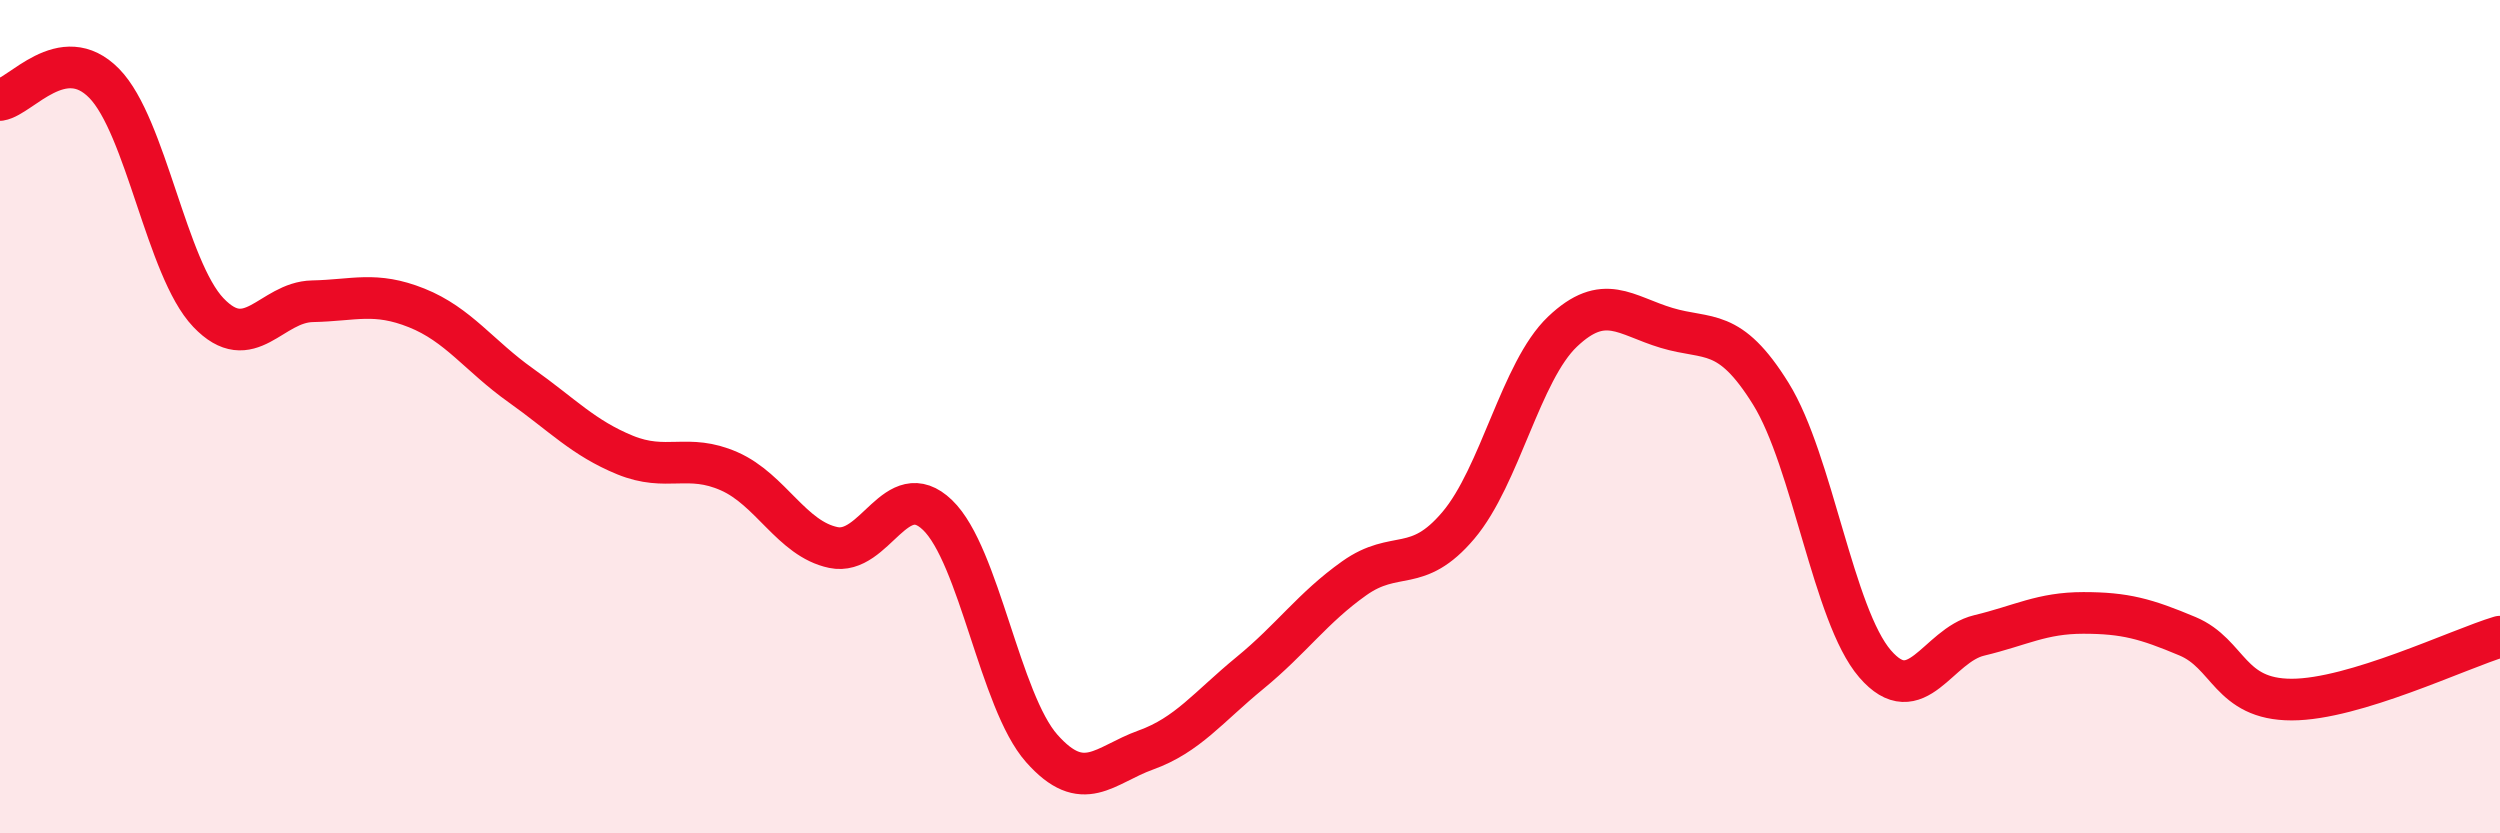
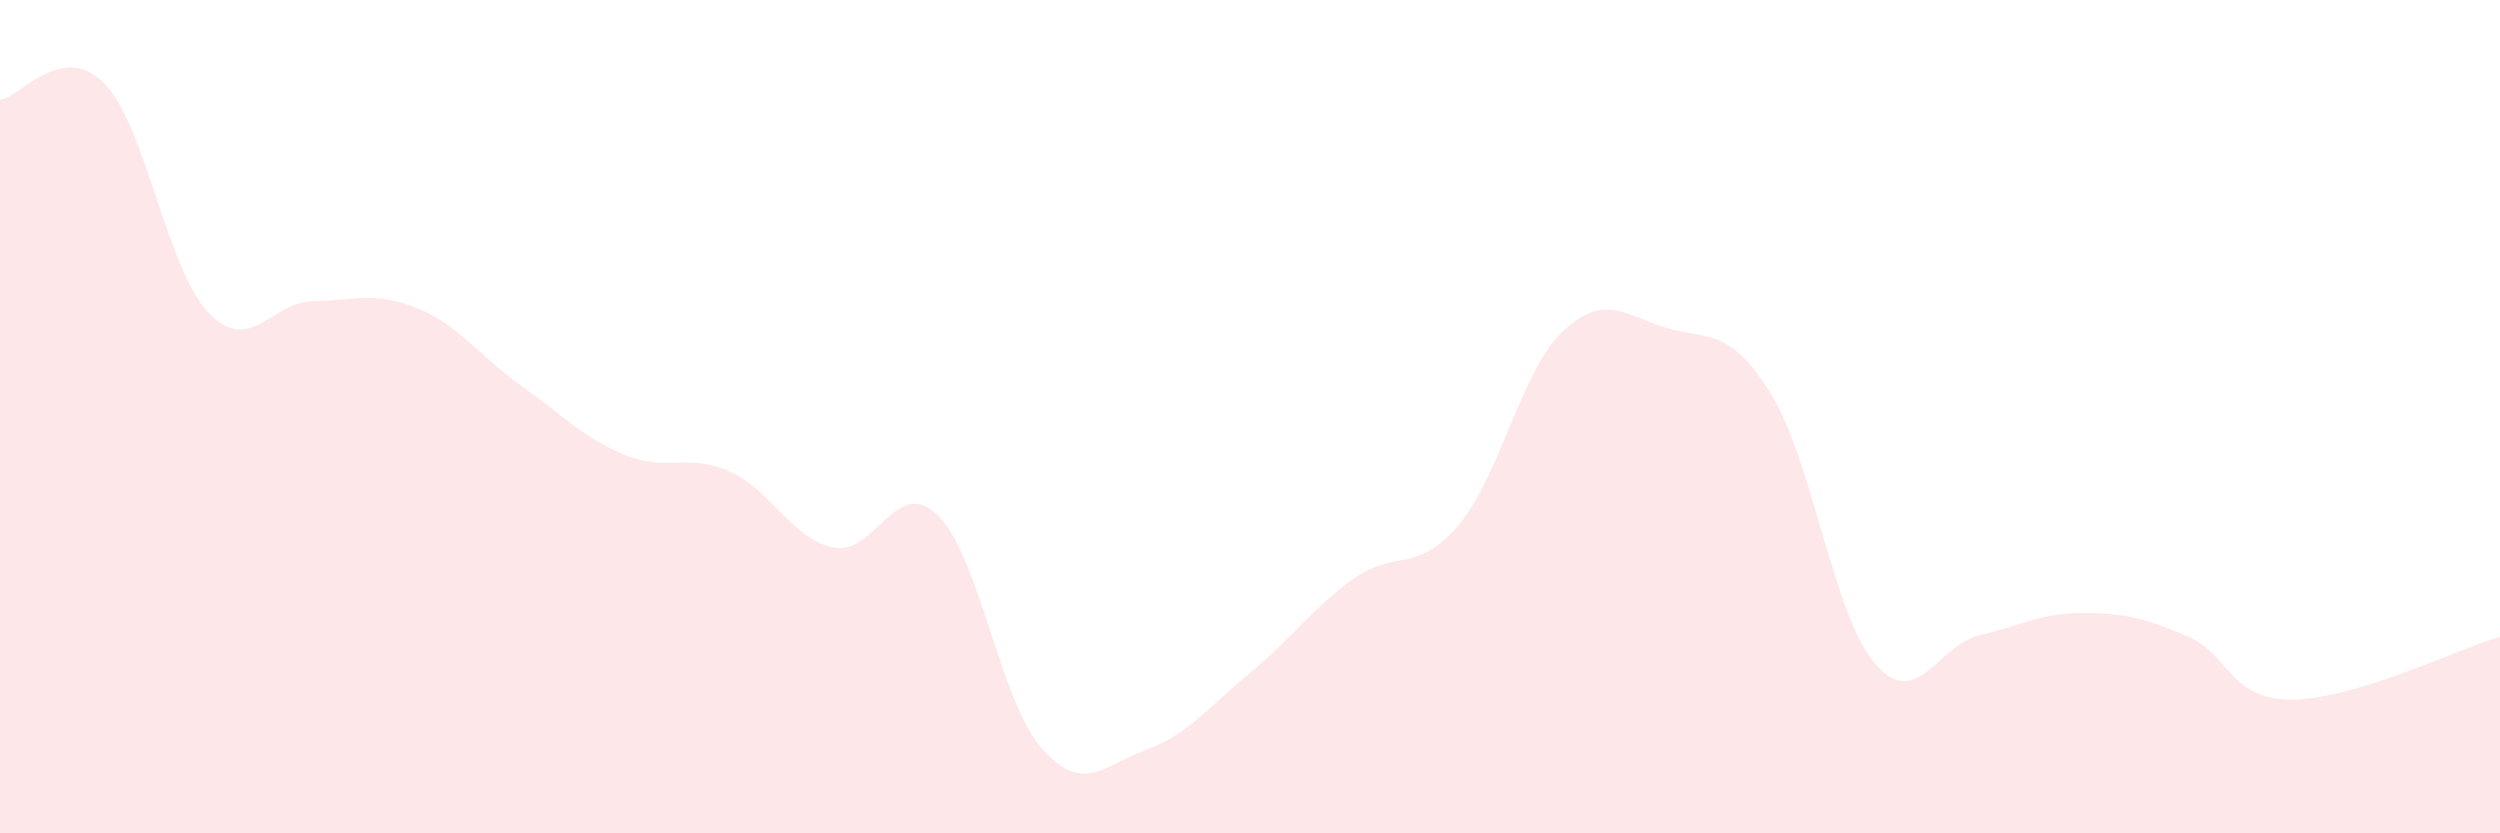
<svg xmlns="http://www.w3.org/2000/svg" width="60" height="20" viewBox="0 0 60 20">
  <path d="M 0,2.4 C 0.5,2.32 1.5,0.98 2.5,2 C 3.5,3.02 4,6.45 5,7.5 C 6,8.55 6.5,7.25 7.5,7.23 C 8.5,7.21 9,6.99 10,7.39 C 11,7.79 11.5,8.54 12.5,9.25 C 13.5,9.96 14,10.51 15,10.92 C 16,11.33 16.5,10.87 17.5,11.31 C 18.5,11.75 19,12.93 20,13.14 C 21,13.35 21.5,11.4 22.5,12.36 C 23.5,13.32 24,16.83 25,17.96 C 26,19.09 26.5,18.36 27.5,18 C 28.5,17.64 29,16.97 30,16.15 C 31,15.33 31.5,14.59 32.5,13.88 C 33.5,13.17 34,13.79 35,12.61 C 36,11.43 36.5,8.91 37.5,7.96 C 38.5,7.01 39,7.57 40,7.87 C 41,8.17 41.5,7.84 42.5,9.45 C 43.5,11.06 44,14.77 45,15.93 C 46,17.09 46.5,15.49 47.5,15.25 C 48.5,15.01 49,14.71 50,14.71 C 51,14.71 51.5,14.85 52.5,15.27 C 53.5,15.69 53.5,16.79 55,16.79 C 56.5,16.79 59,15.58 60,15.28L60 20L0 20Z" fill="#EB0A25" opacity="0.1" stroke-linecap="round" stroke-linejoin="round" />
-   <path d="M 0,2.4 C 0.5,2.32 1.5,0.98 2.5,2 C 3.5,3.02 4,6.45 5,7.5 C 6,8.55 6.5,7.25 7.5,7.23 C 8.5,7.21 9,6.99 10,7.39 C 11,7.79 11.5,8.54 12.5,9.25 C 13.5,9.96 14,10.51 15,10.92 C 16,11.33 16.5,10.87 17.5,11.31 C 18.5,11.75 19,12.93 20,13.14 C 21,13.35 21.5,11.4 22.5,12.36 C 23.5,13.32 24,16.83 25,17.96 C 26,19.09 26.5,18.36 27.5,18 C 28.5,17.64 29,16.97 30,16.15 C 31,15.33 31.5,14.59 32.5,13.88 C 33.5,13.17 34,13.79 35,12.61 C 36,11.43 36.5,8.91 37.5,7.96 C 38.5,7.01 39,7.57 40,7.87 C 41,8.17 41.5,7.84 42.5,9.45 C 43.5,11.06 44,14.77 45,15.93 C 46,17.09 46.5,15.49 47.5,15.25 C 48.5,15.01 49,14.71 50,14.71 C 51,14.71 51.5,14.85 52.5,15.27 C 53.5,15.69 53.5,16.79 55,16.79 C 56.5,16.79 59,15.58 60,15.28" stroke="#EB0A25" stroke-width="1" fill="none" stroke-linecap="round" stroke-linejoin="round" />
</svg>